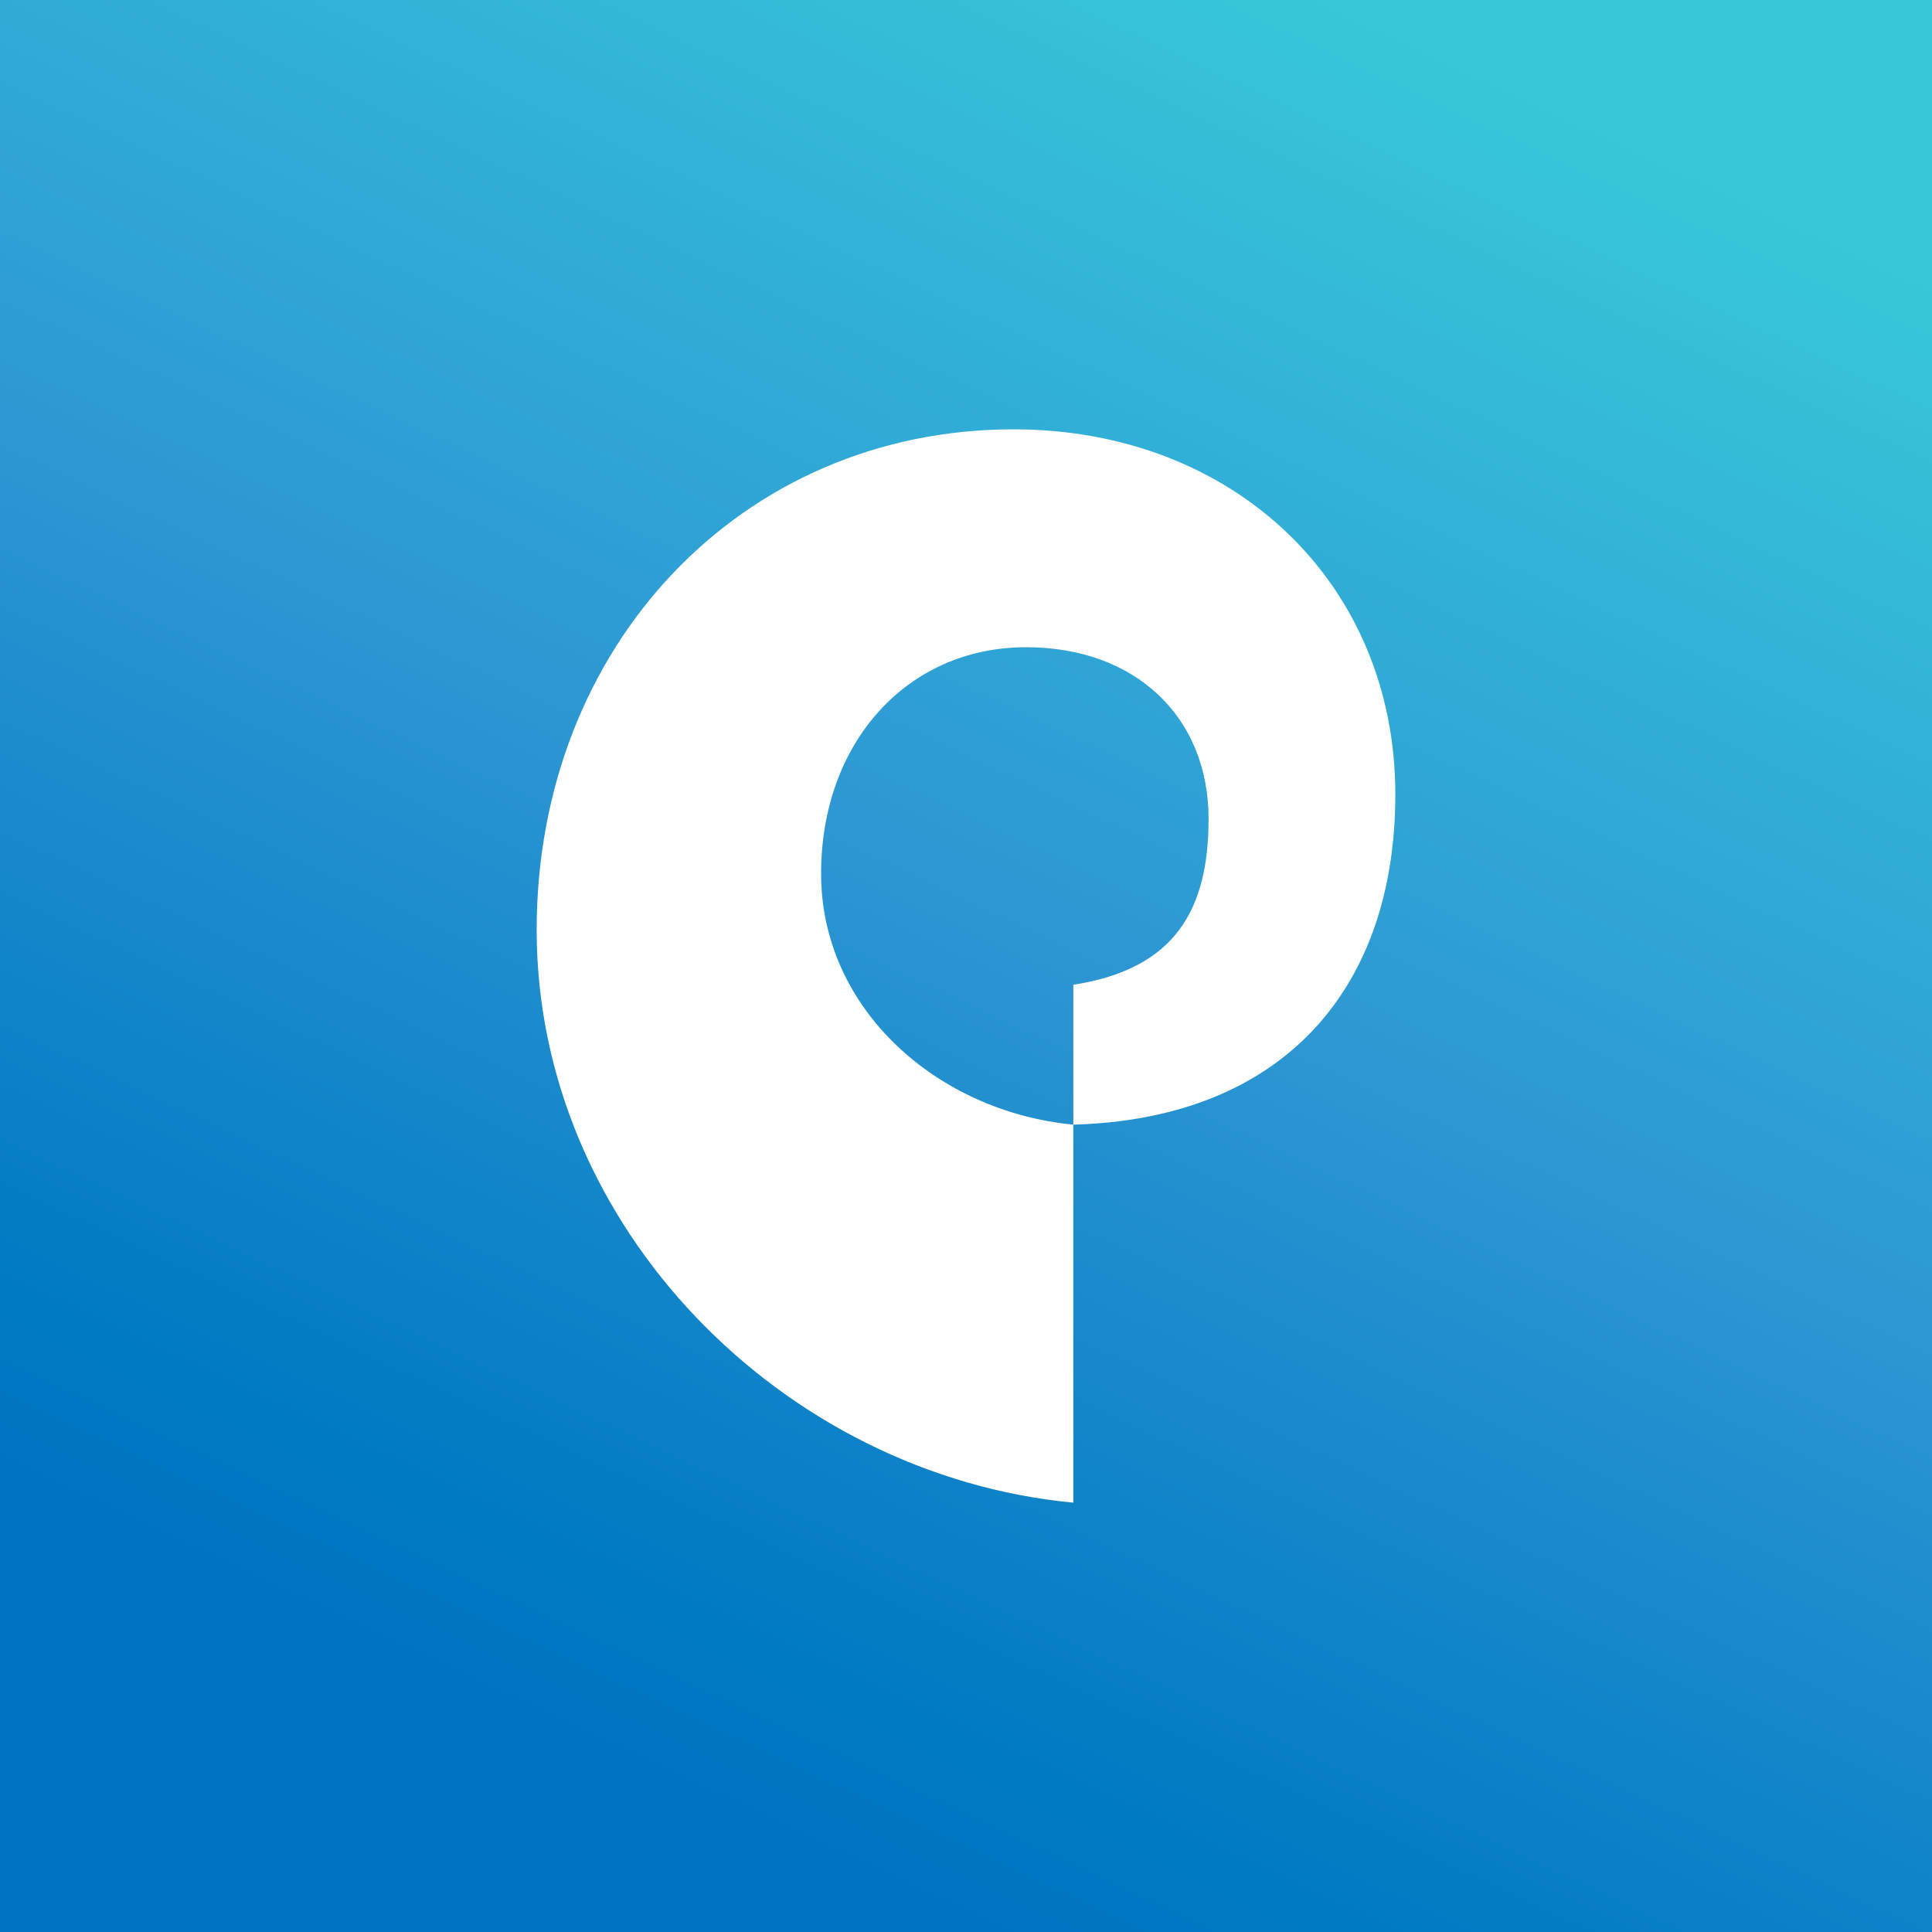
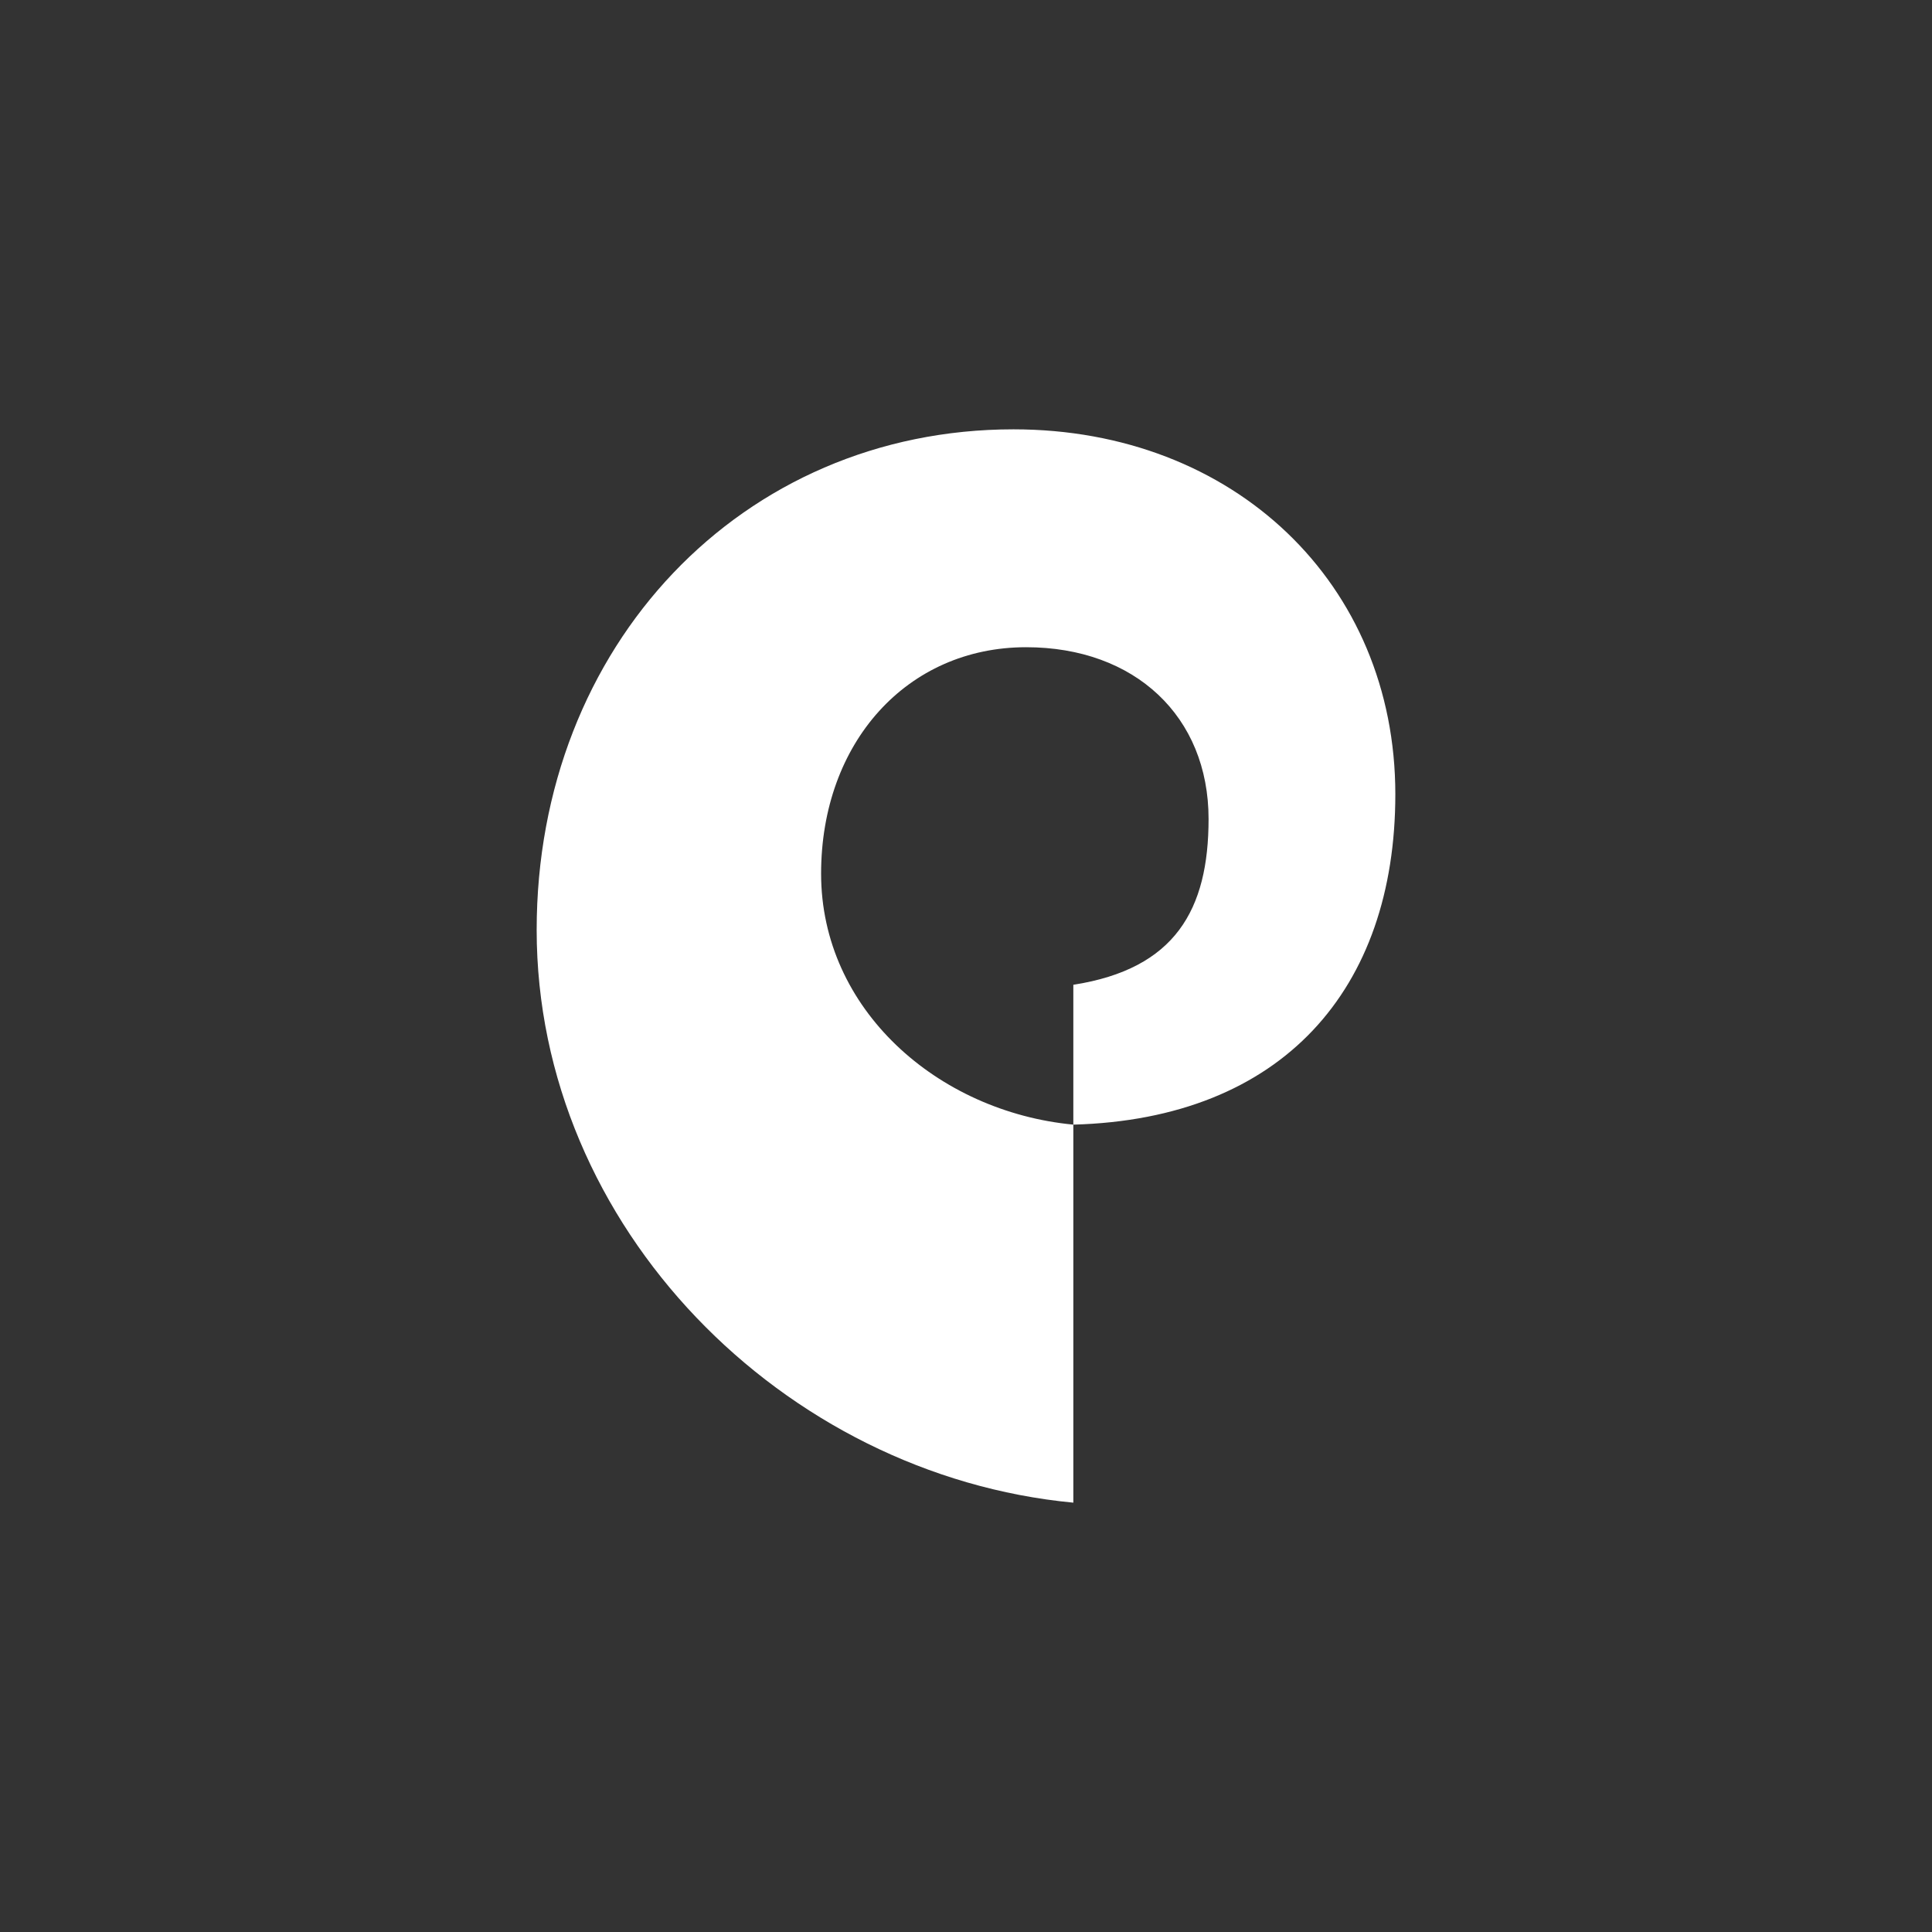
<svg xmlns="http://www.w3.org/2000/svg" width="18" height="18">
  <rect width="100%" height="100%" fill="#333333" stroke="none" />
-   <path fill="url(#paint0_linear)" d="M0 0h18v18H0z" />
  <path d="M5 8.664c0 2.768 2.298 5.08 5 5.336v-3.522c-1.266-.121-2.35-1.075-2.35-2.338 0-1.224.803-2.11 1.91-2.11 1.014 0 1.7.645 1.7 1.6 0 .846-.311 1.397-1.26 1.545v1.303c1.95-.053 3-1.263 3-3.078C13 5.438 11.498 4 9.442 4 6.912 4 5 6.015 5 8.664z" fill="#fff" />
  <defs>
    <linearGradient id="paint0_linear" x1="2.993" y1="15.362" x2="10.629" y2="-.85" gradientUnits="userSpaceOnUse">
      <stop stop-color="#0073C0" />
      <stop offset=".1" stop-color="#007AC3" />
      <stop offset=".4" stop-color="#218FCF" />
      <stop offset=".5" stop-color="#2D97D3" />
      <stop offset=".6" stop-color="#2EA1D5" />
      <stop offset=".7" stop-color="#30ABD6" />
      <stop offset=".8" stop-color="#32B4D7" />
      <stop offset=".9" stop-color="#35BED7" />
      <stop offset="1" stop-color="#37C7D8" />
    </linearGradient>
  </defs>
</svg>